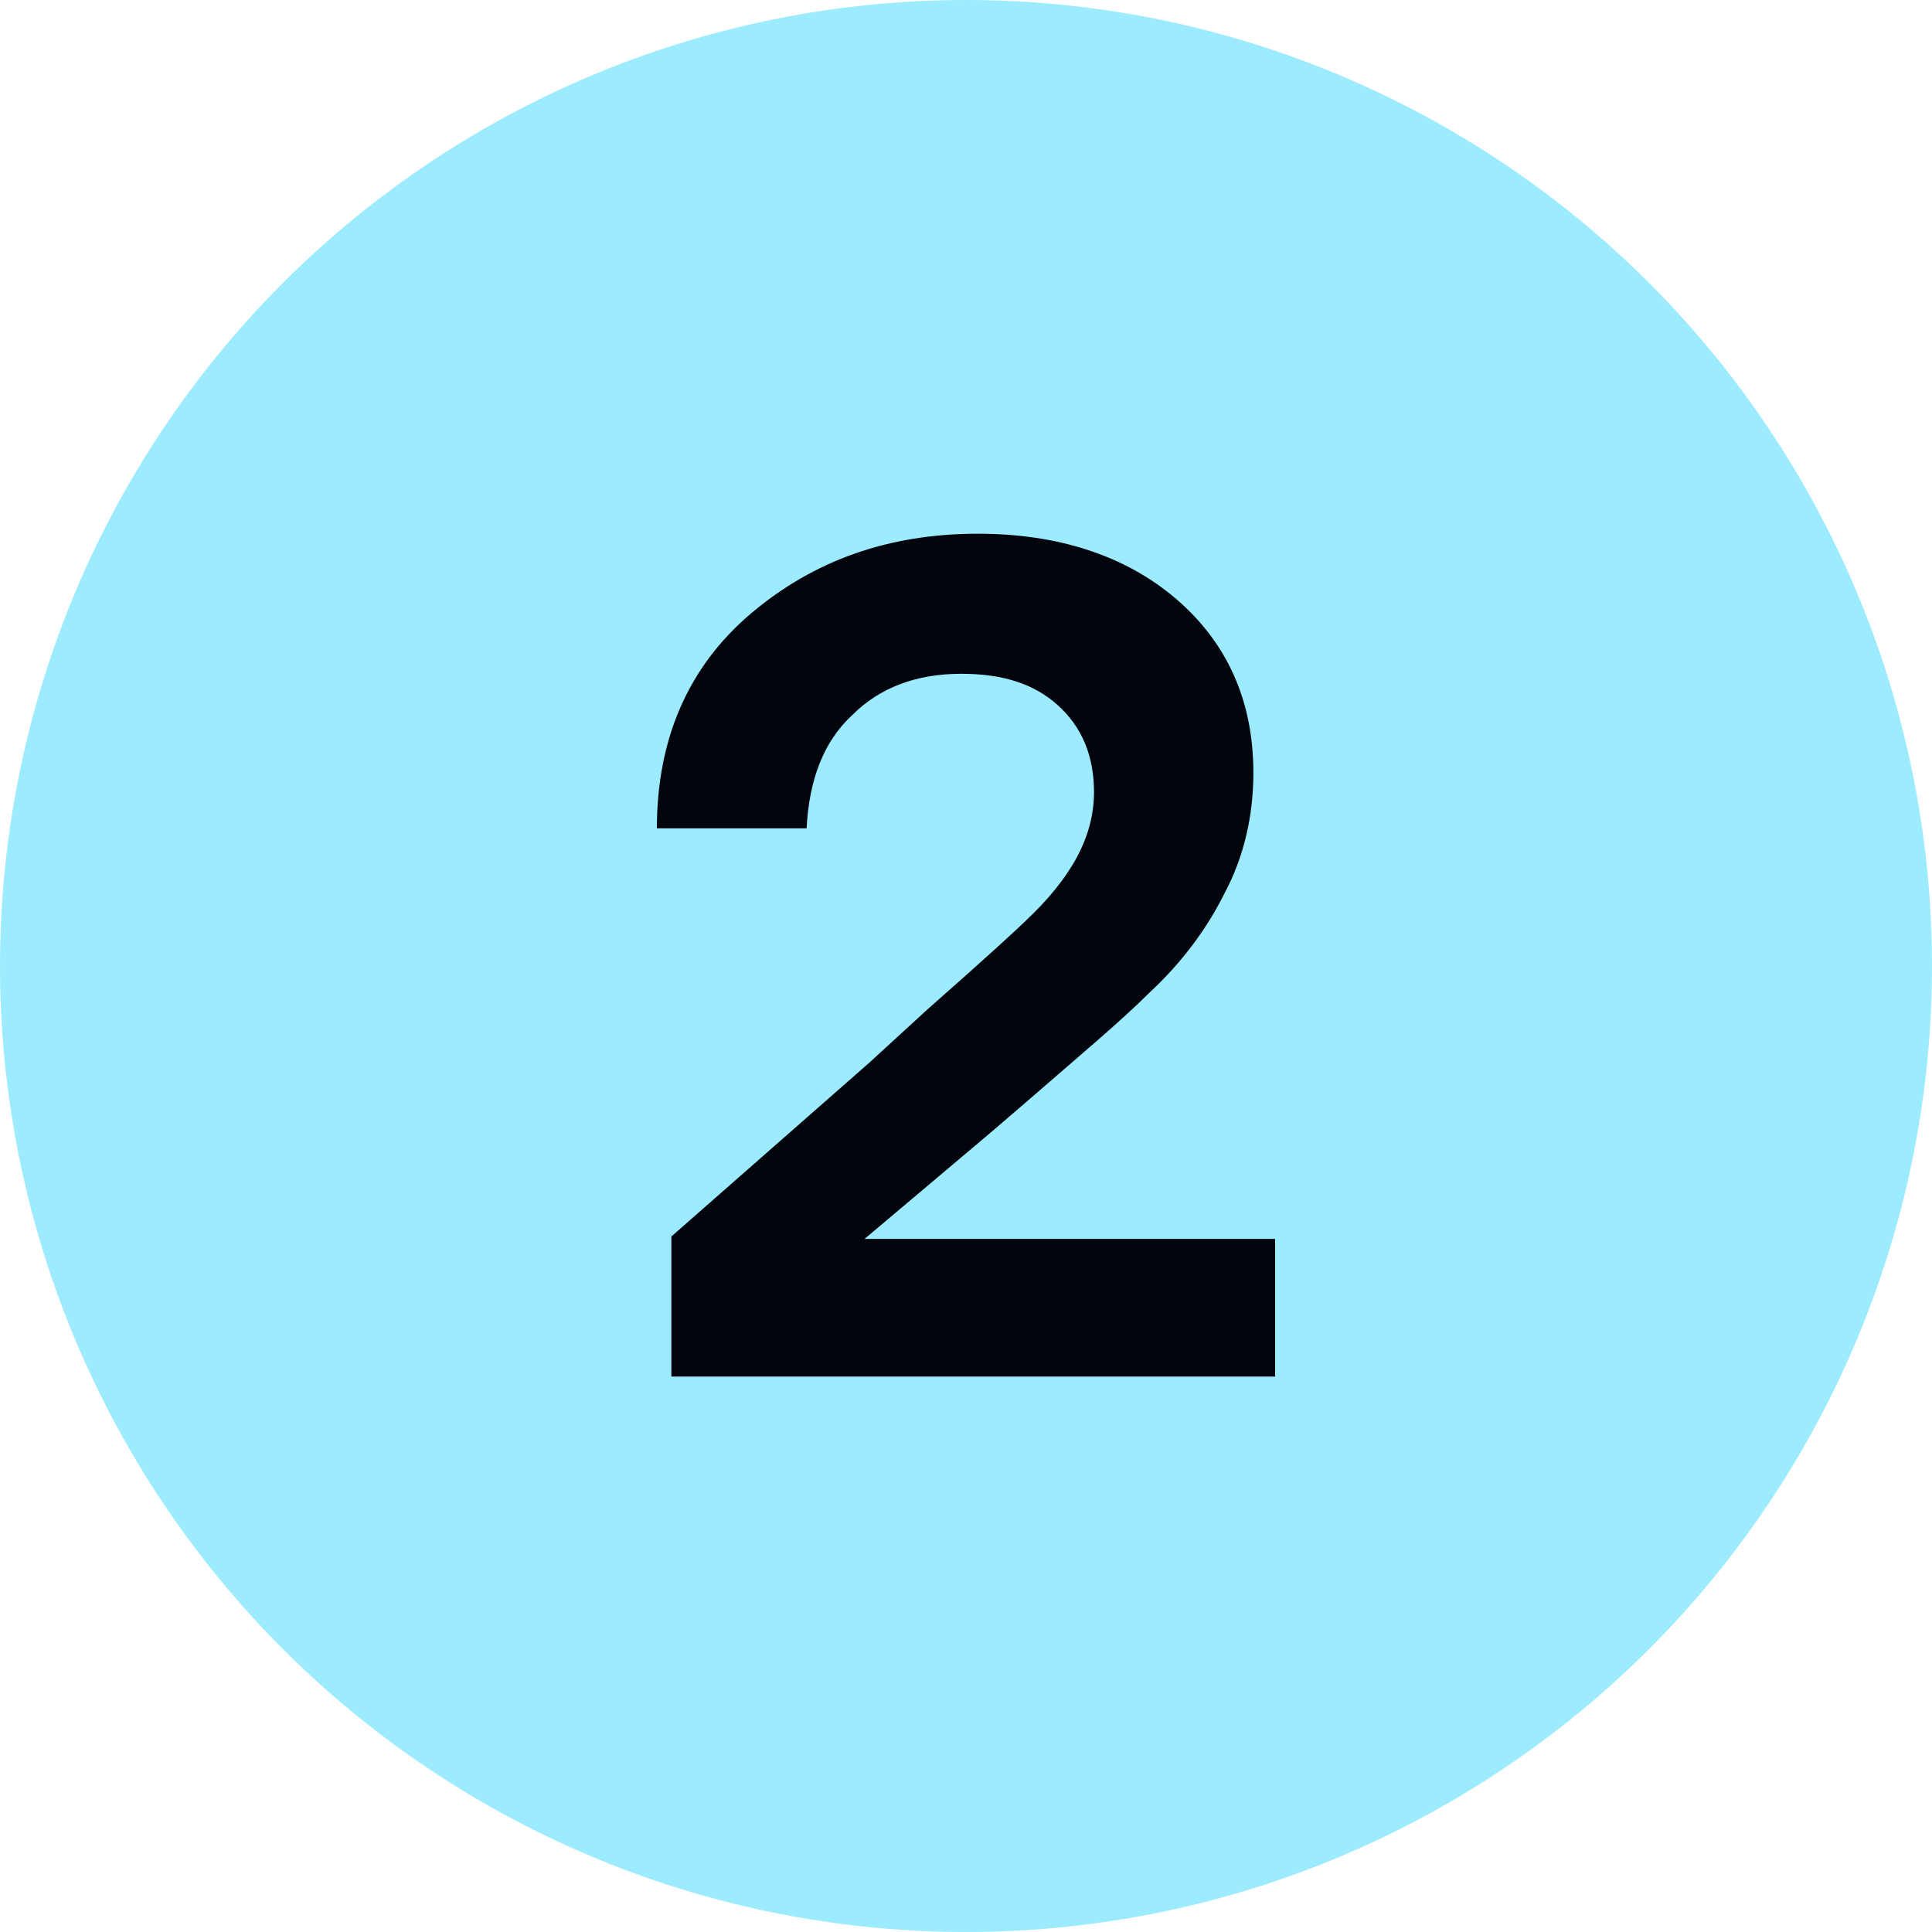
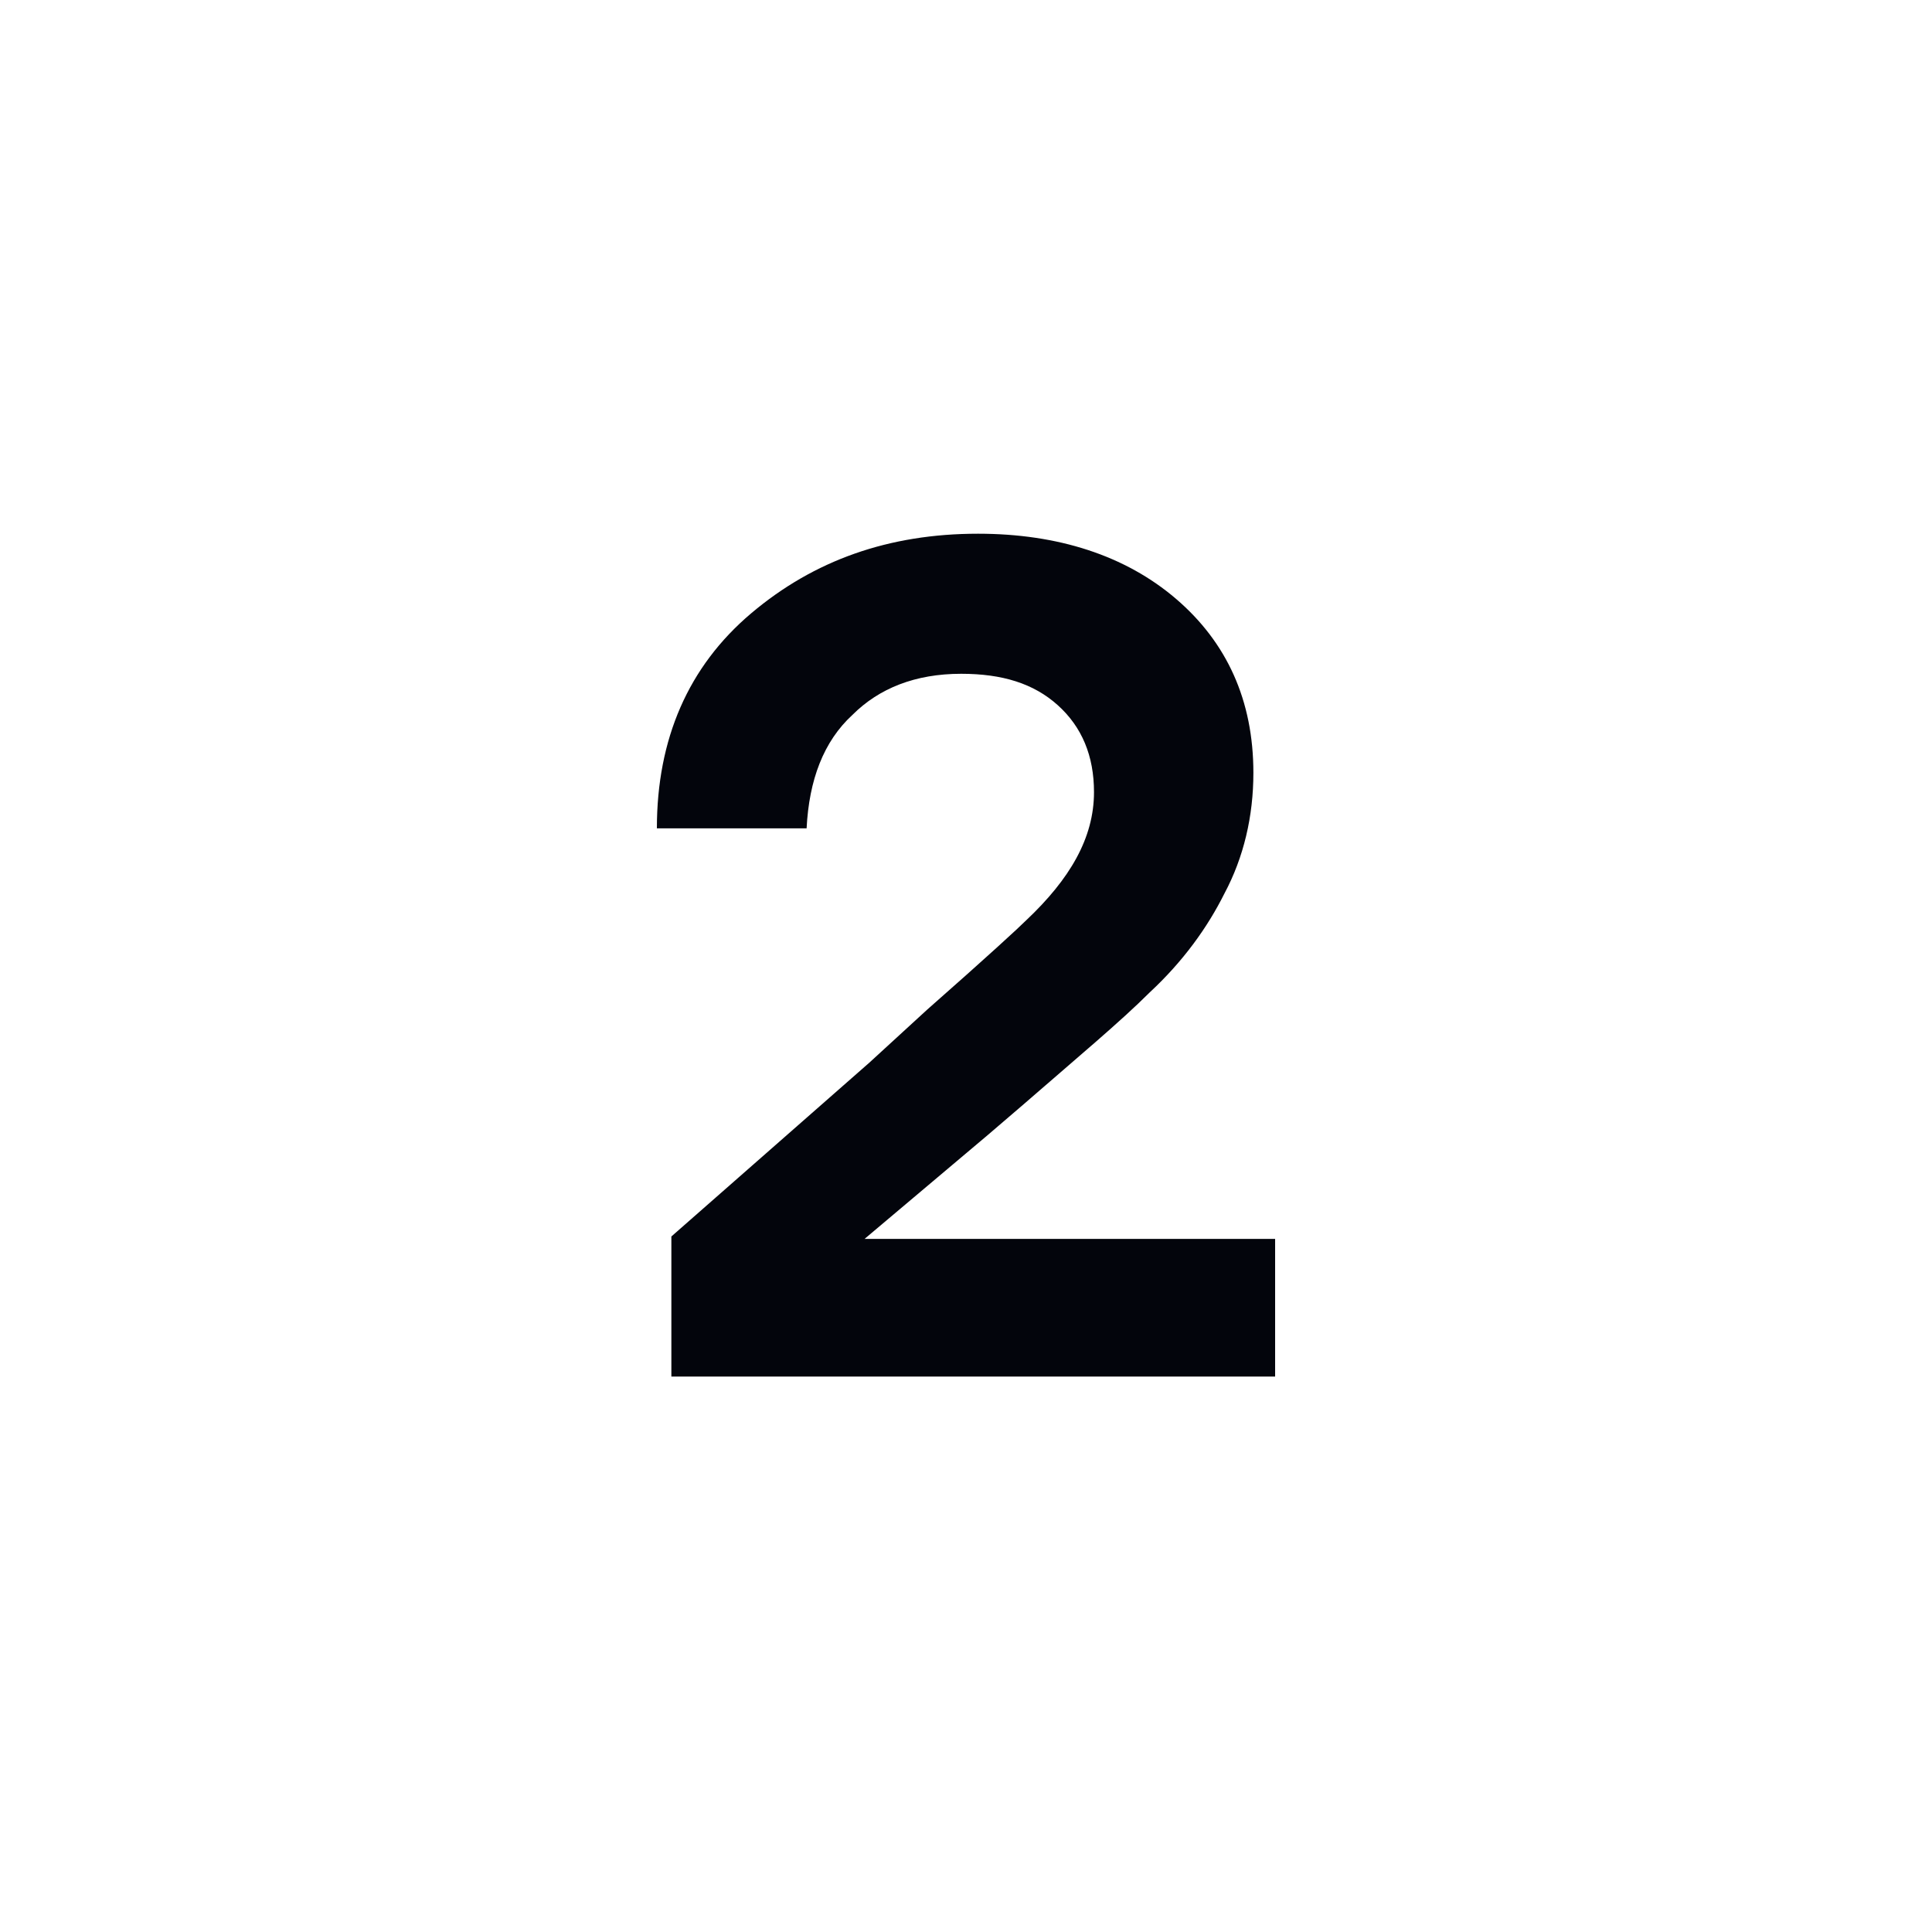
<svg xmlns="http://www.w3.org/2000/svg" id="Layer_1" x="0px" y="0px" width="80px" height="80px" viewBox="0 0 80 80" style="enable-background:new 0 0 80 80;" xml:space="preserve">
  <style type="text/css">	.st0{fill:#9CEBFF;}	.st1{enable-background:new    ;}	.st2{fill:#03050C;}</style>
  <g id="Step02" transform="translate(-505 -4029)">
-     <circle id="Ellipse_11" class="st0" cx="545" cy="4069" r="40" />
    <g class="st1">
      <path class="st2" d="M557.8,4080.2v5.8h-25v-5.8l8.2-7.2l2.4-2.2c2.5-2.2,3.8-3.4,4.1-3.7c1.8-1.7,2.8-3.4,2.8-5.3    c0-1.5-0.5-2.7-1.5-3.6c-1-0.9-2.3-1.3-4-1.3c-1.9,0-3.4,0.6-4.5,1.7c-1.2,1.1-1.8,2.7-1.9,4.7h-6.2c0-3.7,1.3-6.7,3.9-8.9    c2.6-2.2,5.7-3.3,9.4-3.3c3.3,0,6.1,0.9,8.2,2.7c2.1,1.8,3.2,4.2,3.2,7.2c0,1.8-0.4,3.5-1.2,5c-0.7,1.4-1.7,2.8-3.1,4.1    c-1.2,1.2-3,2.7-5.3,4.7l-1.4,1.2l-5.1,4.3H557.8z" />
    </g>
  </g>
</svg>